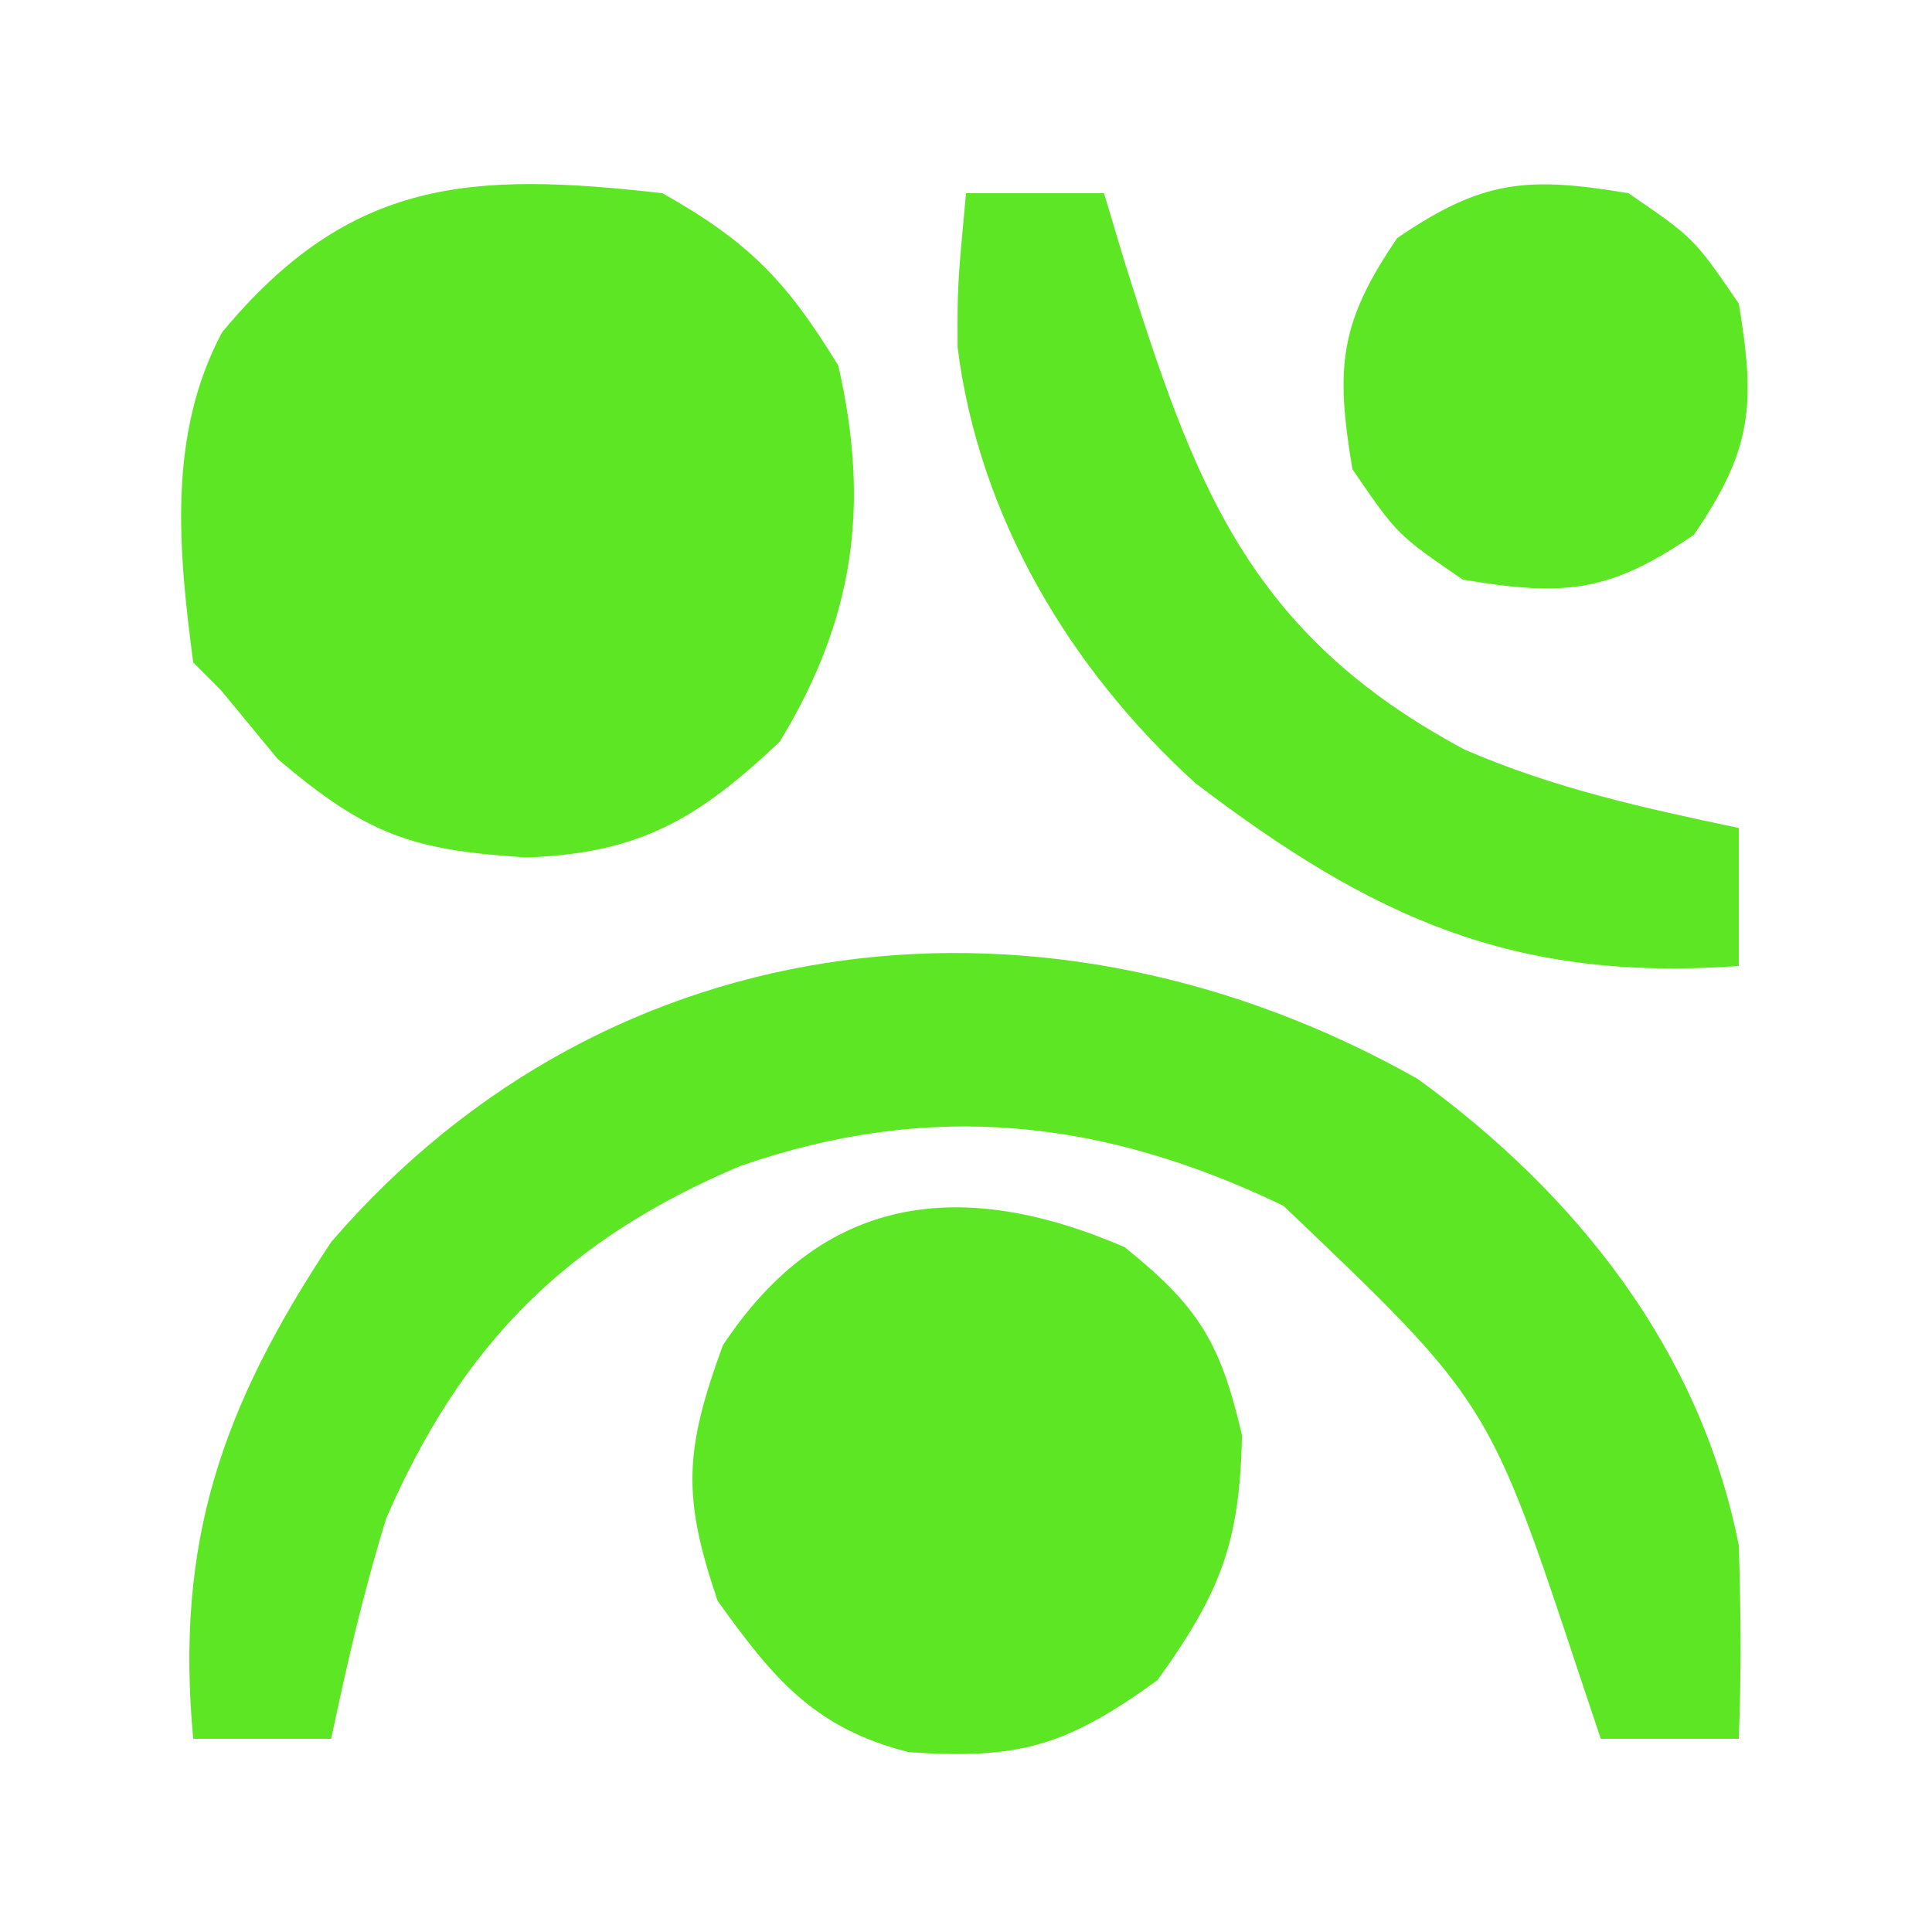
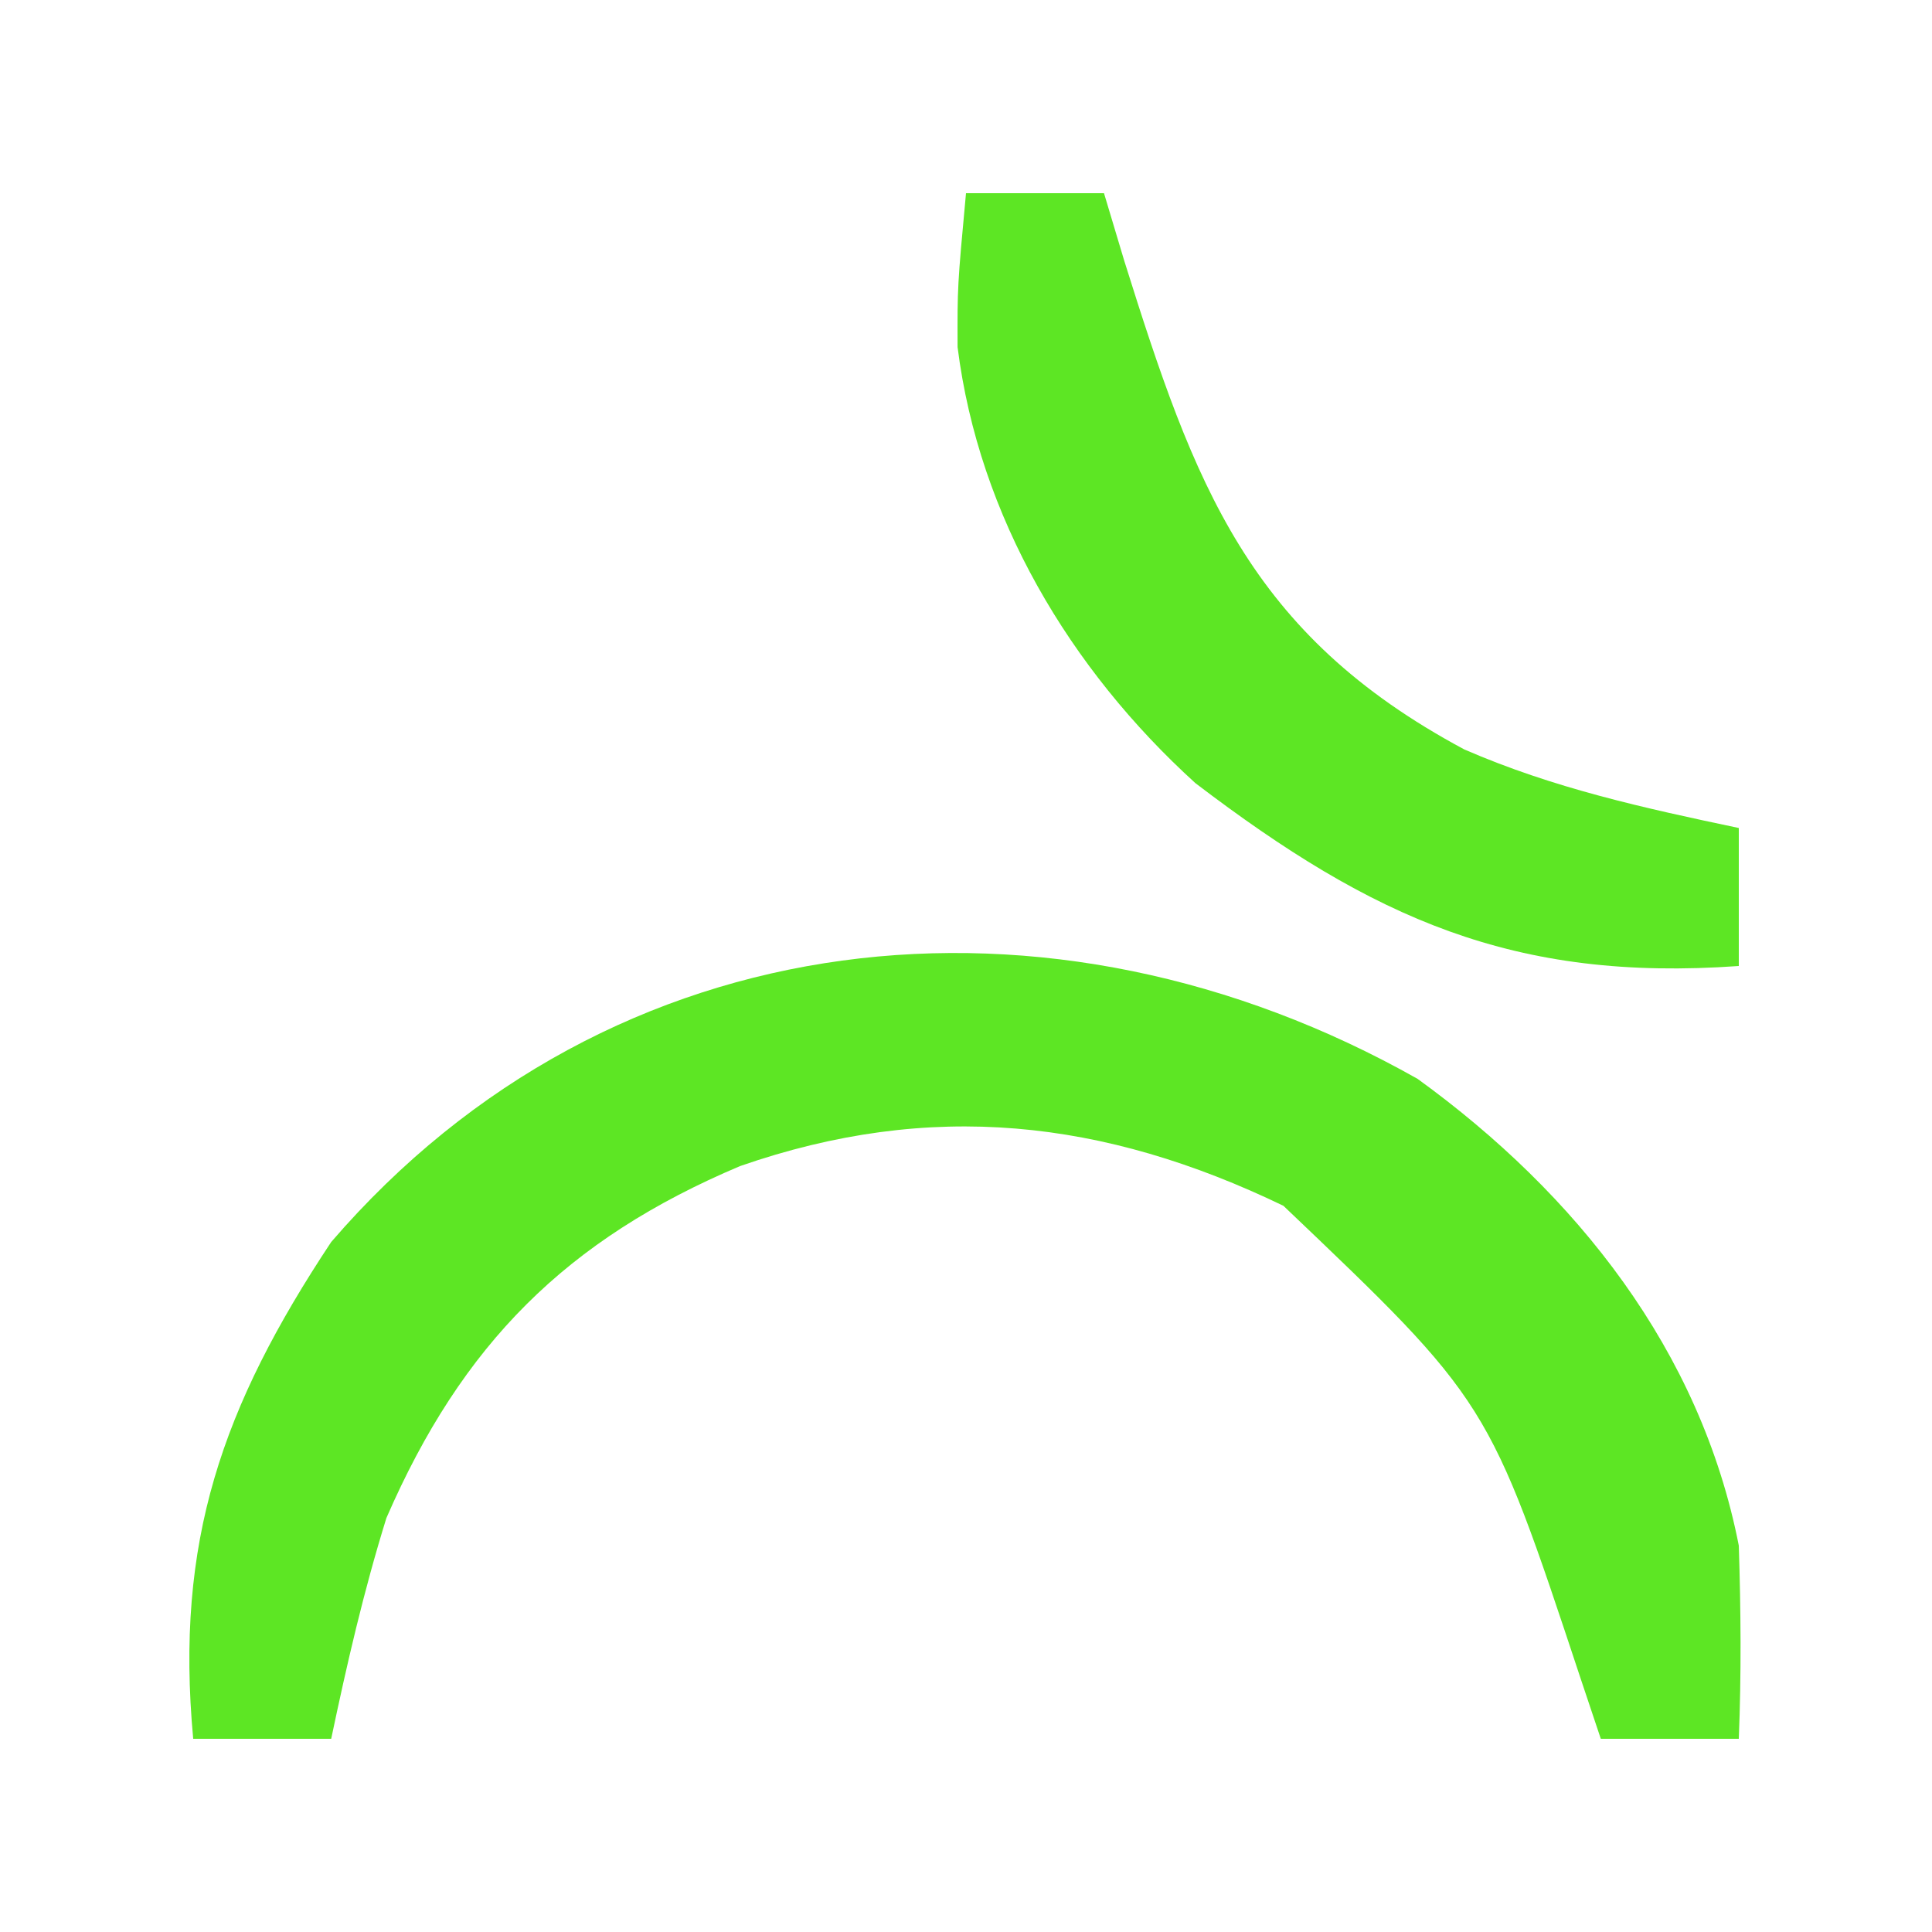
<svg xmlns="http://www.w3.org/2000/svg" width="70" height="70">
-   <path d="M0 0 C3.153 1.774 4.509 3.197 6.375 6.25 C7.529 11.328 6.96 15.423 4.25 19.875 C1.302 22.659 -0.815 23.924 -4.922 24.066 C-9.045 23.811 -10.693 23.261 -13.938 20.5 C-14.618 19.675 -15.299 18.85 -16 18 C-16.33 17.67 -16.66 17.34 -17 17 C-17.538 12.919 -17.934 8.75 -15.953 5.039 C-11.31 -0.56 -6.924 -0.785 0 0 Z " fill="#5DE624" transform="translate(24,7)" />
  <path d="M0 0 C5.747 4.164 10.253 9.839 11.637 16.91 C11.712 19.242 11.73 21.579 11.637 23.91 C9.987 23.91 8.337 23.91 6.637 23.91 C6.394 23.186 6.152 22.461 5.902 21.715 C2.579 11.686 2.579 11.686 -4.863 4.598 C-11.372 1.46 -17.637 0.755 -24.551 3.16 C-30.845 5.821 -34.625 9.613 -37.363 15.91 C-38.188 18.569 -38.789 21.18 -39.363 23.91 C-41.013 23.91 -42.663 23.91 -44.363 23.91 C-45.025 16.766 -43.324 11.887 -39.363 5.91 C-29.201 -5.891 -13.29 -7.506 0 0 Z " fill="#5DE624" transform="translate(51.363,39.09)" />
-   <path d="M0 0 C2.692 2.168 3.469 3.455 4.25 6.812 C4.168 10.725 3.479 12.493 1.188 15.688 C-2.119 18.08 -3.827 18.568 -7.816 18.297 C-11.252 17.436 -12.736 15.62 -14.75 12.812 C-16.043 9.013 -15.945 7.345 -14.562 3.562 C-10.962 -1.9 -5.955 -2.572 0 0 Z " fill="#5DE624" transform="translate(40.75,45.188)" />
  <path d="M0 0 C1.65 0 3.3 0 5 0 C5.242 0.808 5.485 1.616 5.734 2.449 C8.28 10.566 10.223 15.958 18.051 20.152 C21.286 21.559 24.552 22.274 28 23 C28 24.65 28 26.3 28 28 C19.853 28.582 14.747 26.277 8.312 21.375 C3.766 17.246 0.469 11.724 -0.305 5.578 C-0.312 3.375 -0.312 3.375 0 0 Z " fill="#5DE624" transform="translate(35,7)" />
-   <path d="M0 0 C2.375 1.625 2.375 1.625 4 4 C4.612 7.672 4.487 9.288 2.375 12.375 C-0.712 14.487 -2.328 14.612 -6 14 C-8.375 12.375 -8.375 12.375 -10 10 C-10.612 6.328 -10.487 4.712 -8.375 1.625 C-5.288 -0.487 -3.672 -0.612 0 0 Z " fill="#5DE624" transform="translate(59,7)" />
</svg>